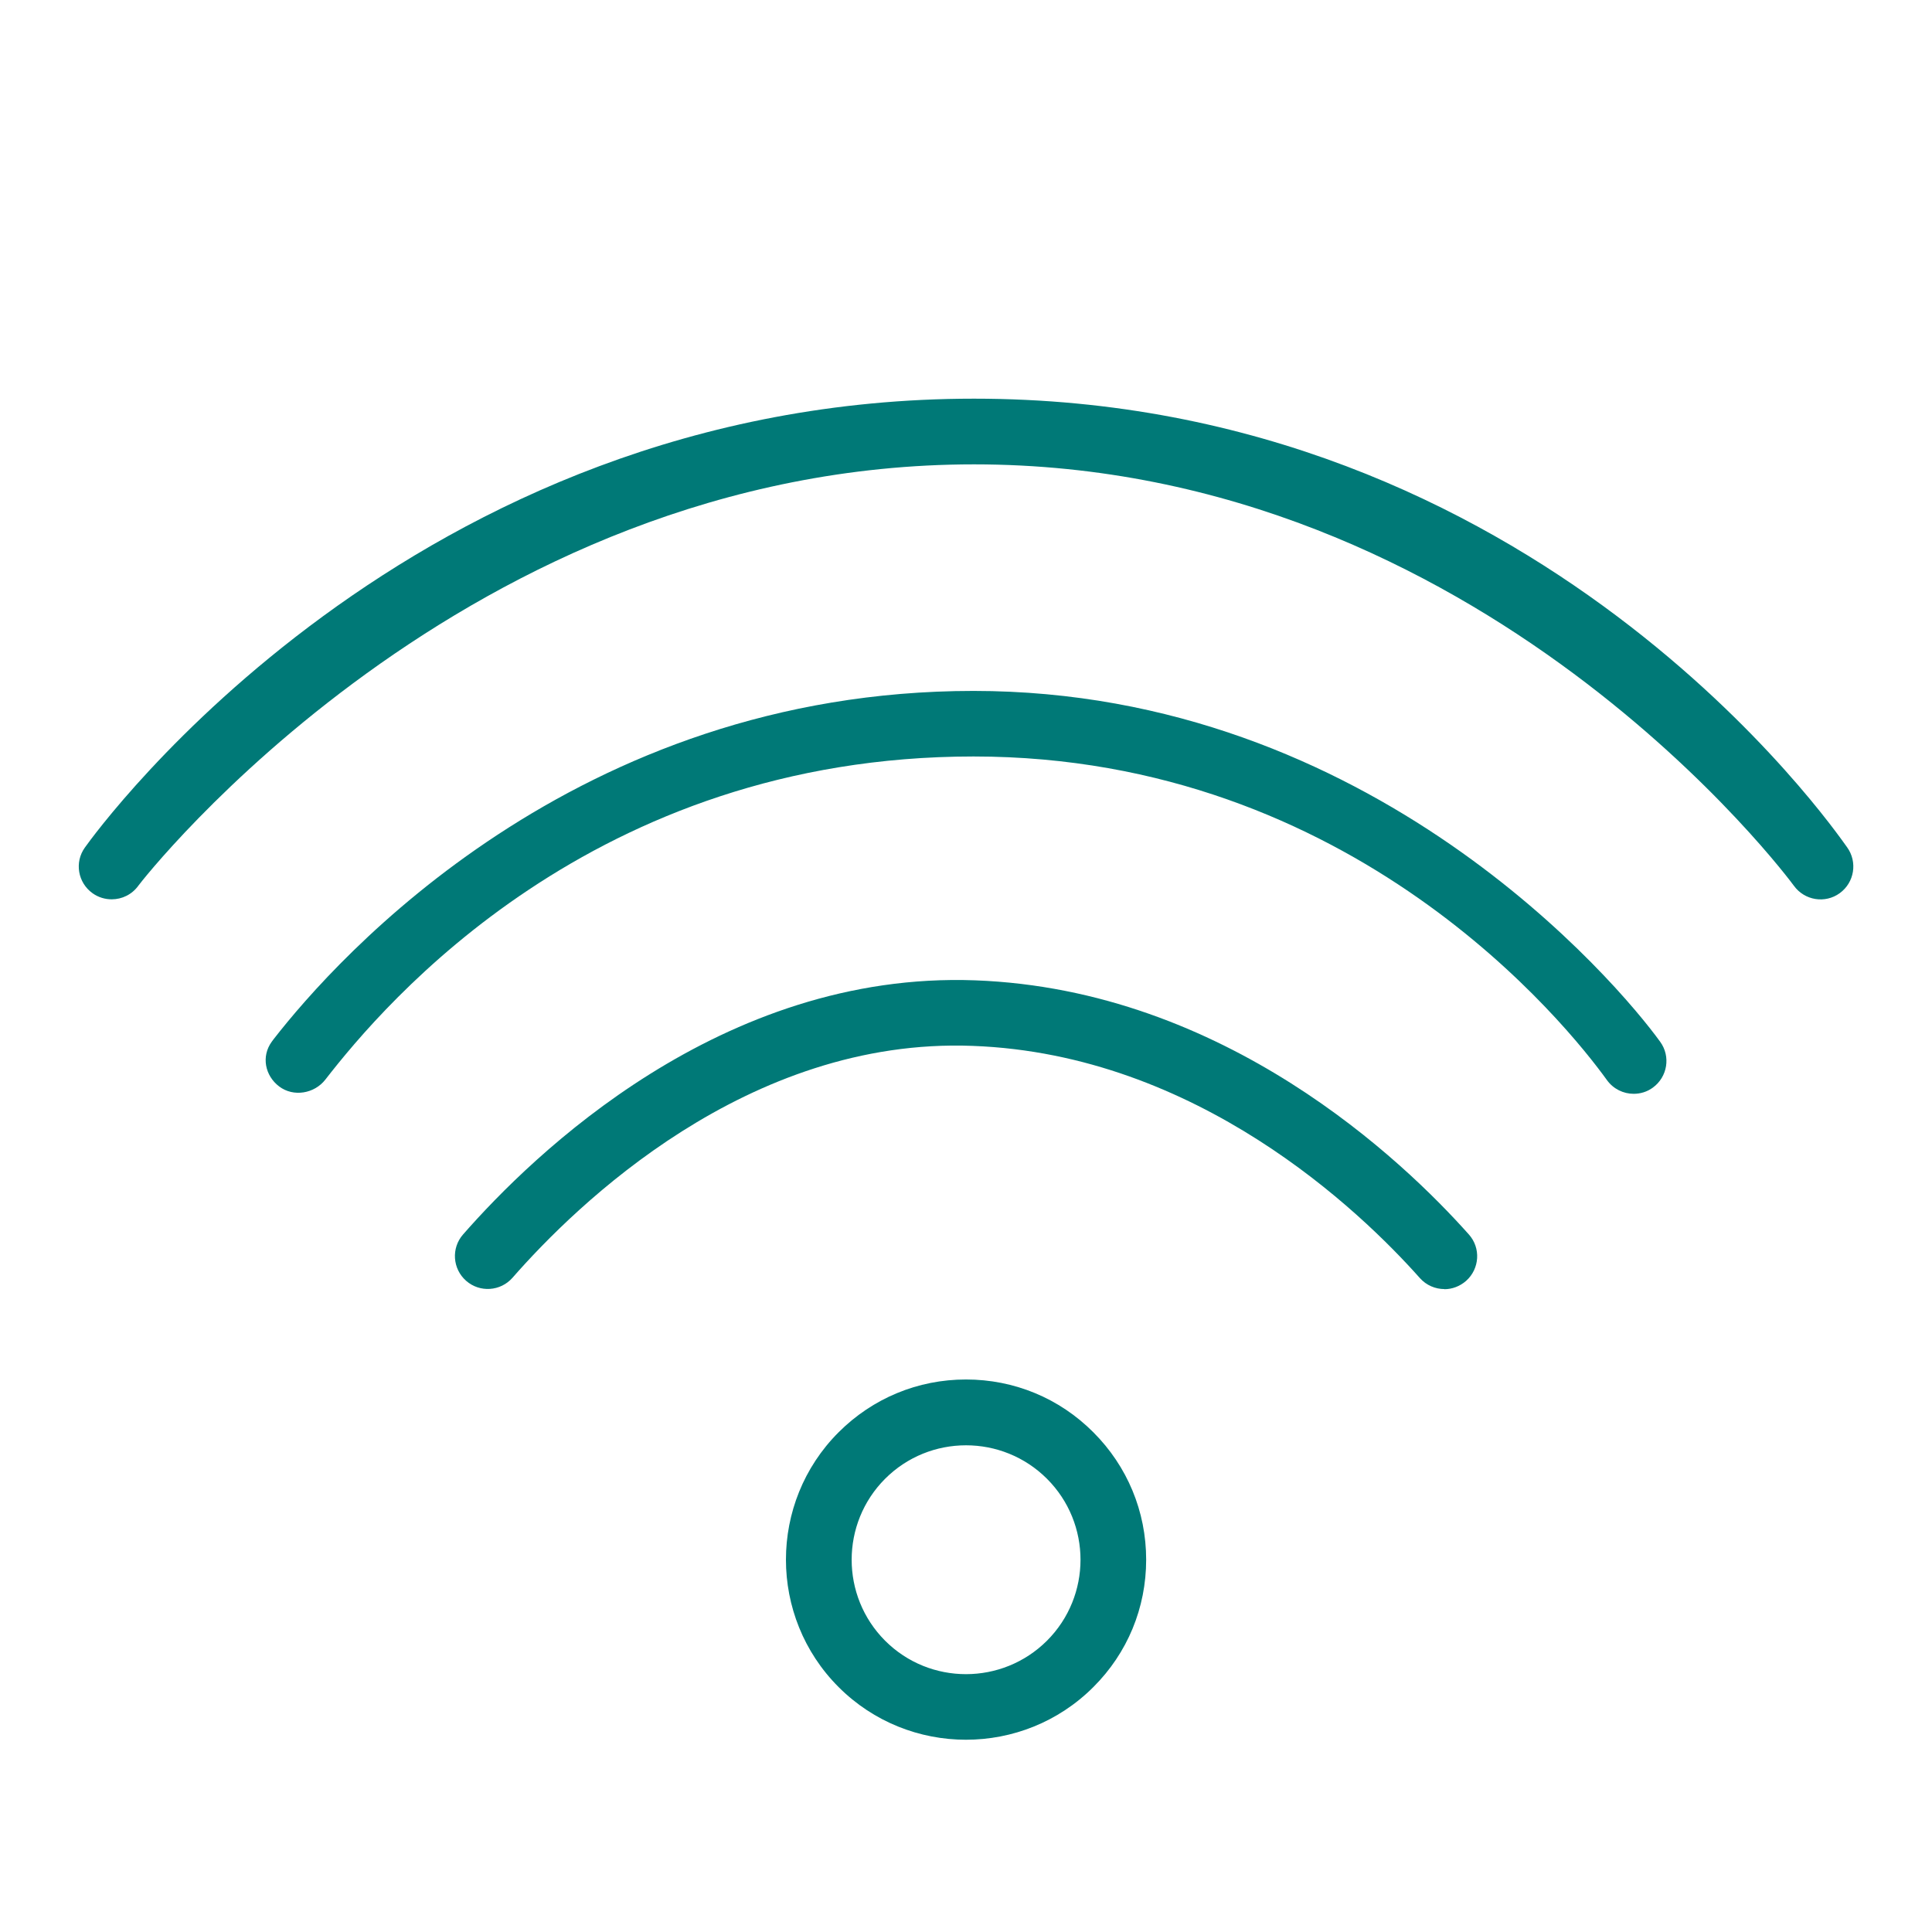
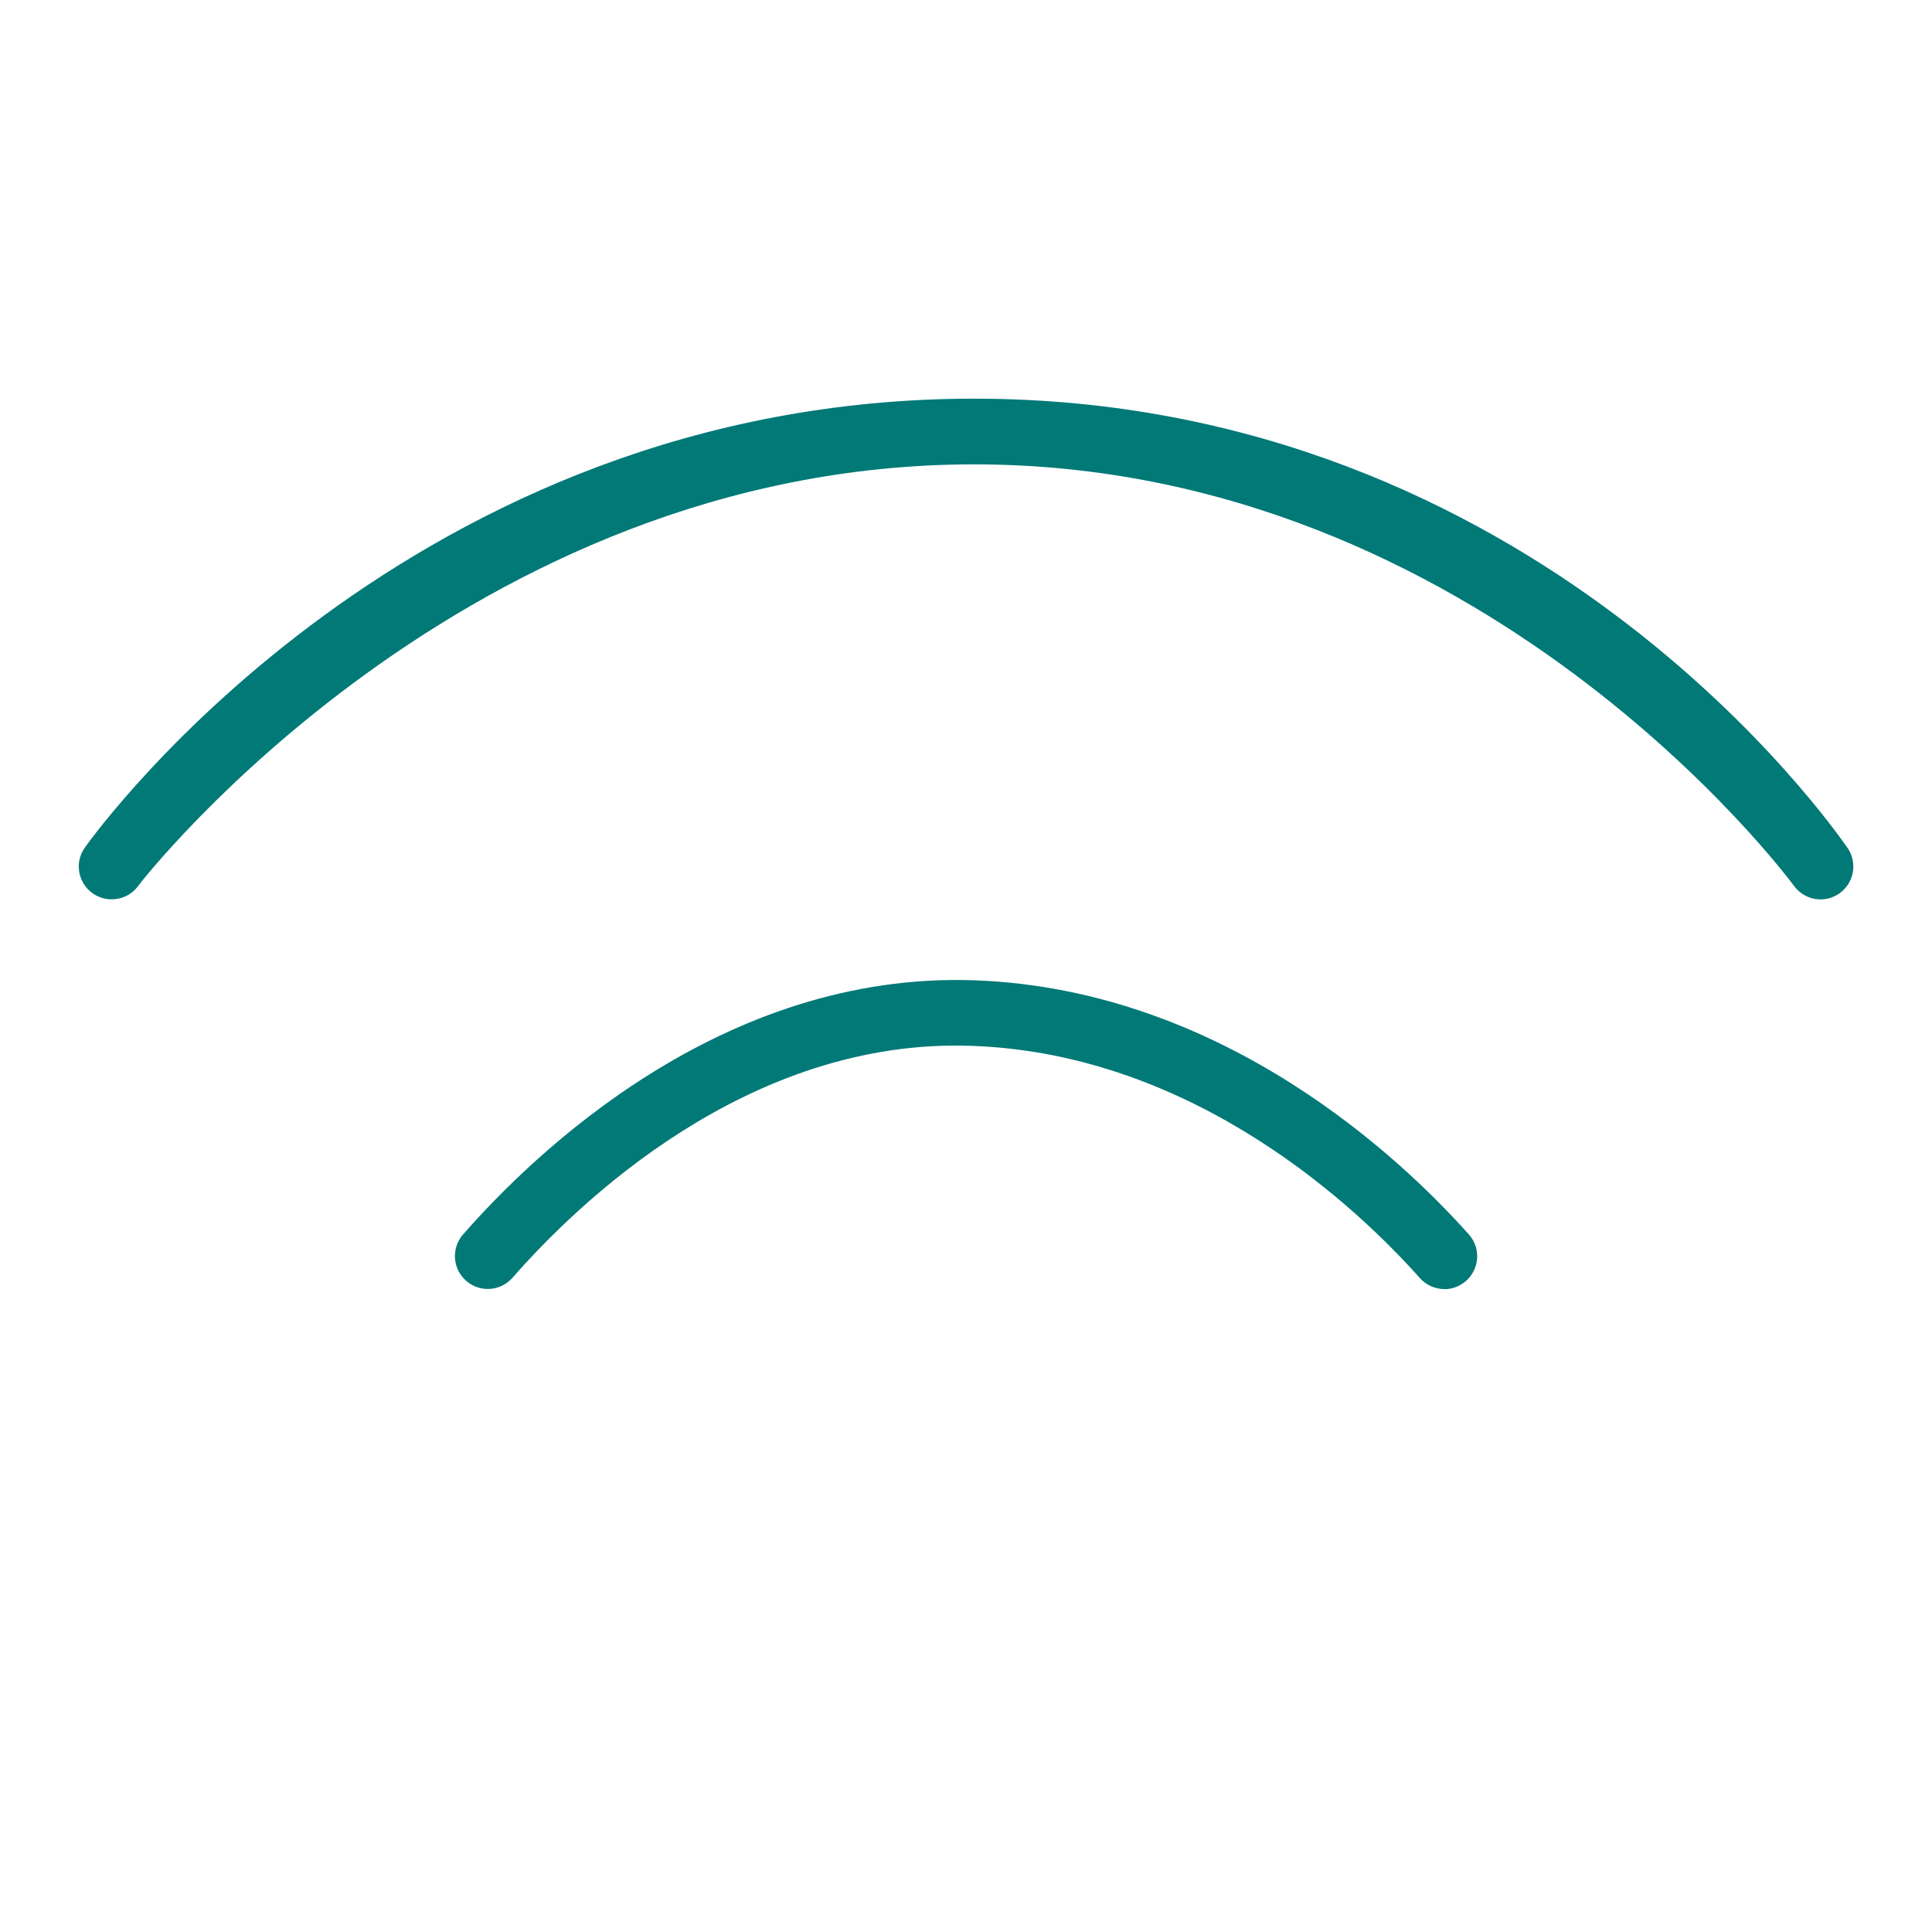
<svg xmlns="http://www.w3.org/2000/svg" id="Ebene_1" width="150" height="150" version="1.1" viewBox="0 0 150 150">
-   <path d="M74.998,135.073c-3.58,0-7.16-1.36-9.89-4.09-5.45-5.45-5.45-14.33,0-19.78,2.64-2.64,6.15-4.1,9.89-4.1s7.25,1.45,9.89,4.1c2.64,2.64,4.1,6.15,4.1,9.89s-1.45,7.25-4.1,9.89h0c-2.73,2.73-6.31,4.09-9.89,4.09ZM74.998,112.213c-2.28,0-4.55.87-6.28,2.6-3.46,3.47-3.46,9.1,0,12.57,3.47,3.47,9.1,3.46,12.57,0,3.47-3.47,3.47-9.1,0-12.57-1.73-1.73-4.01-2.6-6.28-2.6h-.01Z" fill="#007977" />
  <path d="M112.142,100.083c-.7,0-1.4-.29-1.9-.85-4.63-5.21-17.29-17.38-34.71-18.03-17.5-.68-30.81,12.37-35.74,18-.93,1.06-2.54,1.17-3.6.24-1.06-.93-1.17-2.54-.24-3.6,5.41-6.18,20.04-20.46,39.76-19.73,19.39.72,33.26,14.04,38.33,19.73.94,1.05.84,2.66-.21,3.6-.49.43-1.09.65-1.69.65v-.01Z" fill="#007977" />
-   <path d="M126.836,84.923c-.79,0-1.57-.37-2.07-1.06-3.03-4.2-19.66-25.13-49.18-25.13s-45.75,19.19-50.32,25.08c-.85,1.1-2.48,1.38-3.59.54s-1.4-2.34-.58-3.47c.01-.02.13-.18.14-.19,4.94-6.36,23.44-27.05,54.35-27.05s50.03,22.7,53.31,27.24c.83,1.14.57,2.73-.57,3.56-.45.33-.97.48-1.49.48Z" fill="#007977" />
  <path d="M8.67,69.823c-.51,0-1.03-.15-1.48-.47-1.15-.82-1.42-2.41-.6-3.55,1.01-1.42,25.28-34.85,69.03-34.85s66.76,33.41,67.79,34.83c.82,1.14.57,2.73-.57,3.56-1.14.83-2.73.57-3.56-.57-.24-.33-24.18-32.72-63.66-32.72S10.98,68.423,10.75,68.753c-.5.7-1.28,1.07-2.08,1.07Z" fill="#007977" />
</svg>